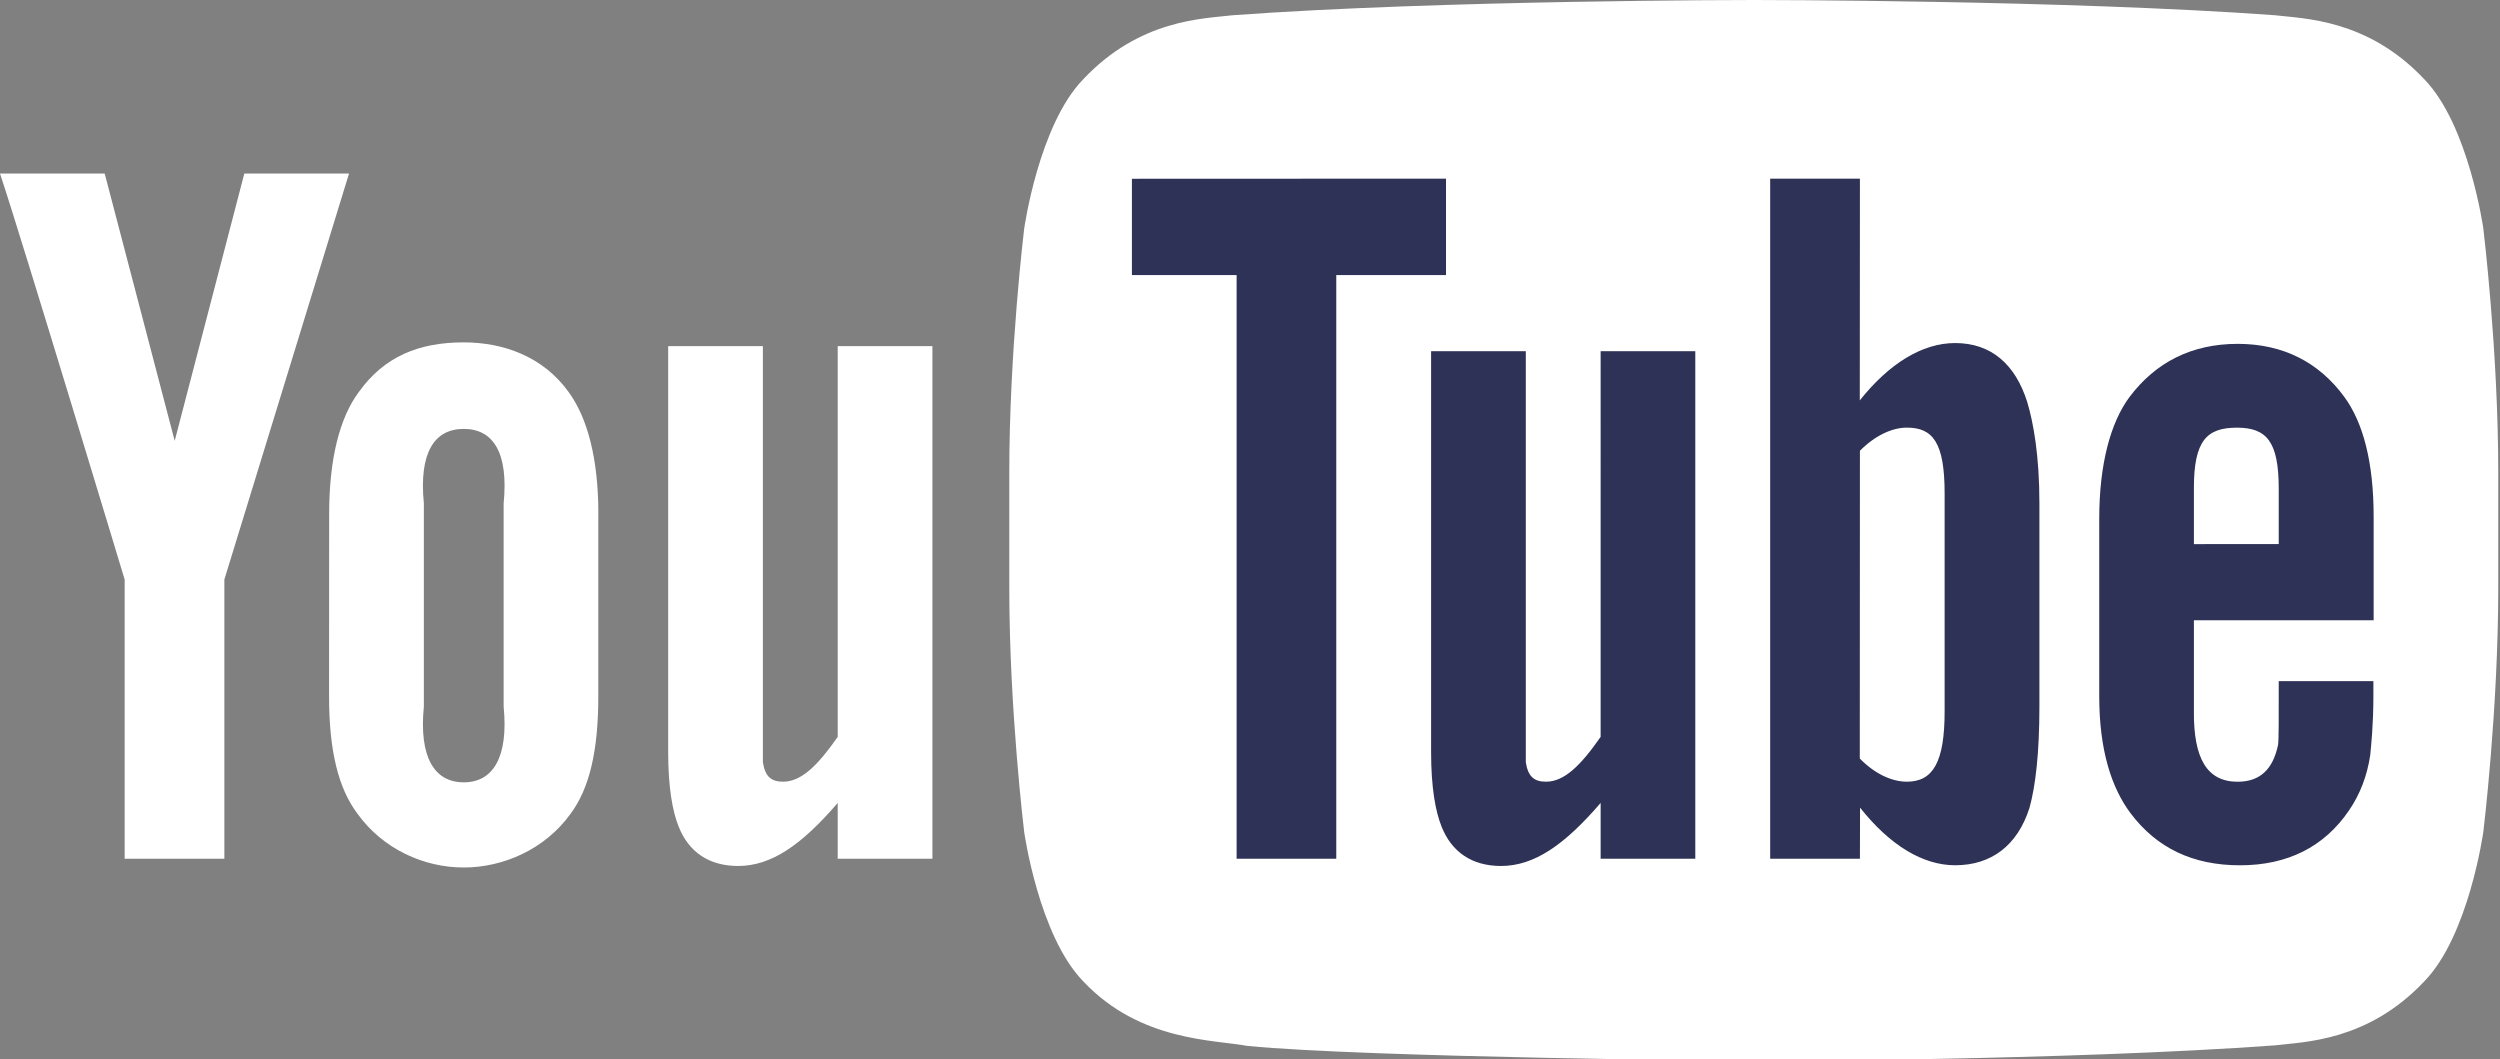
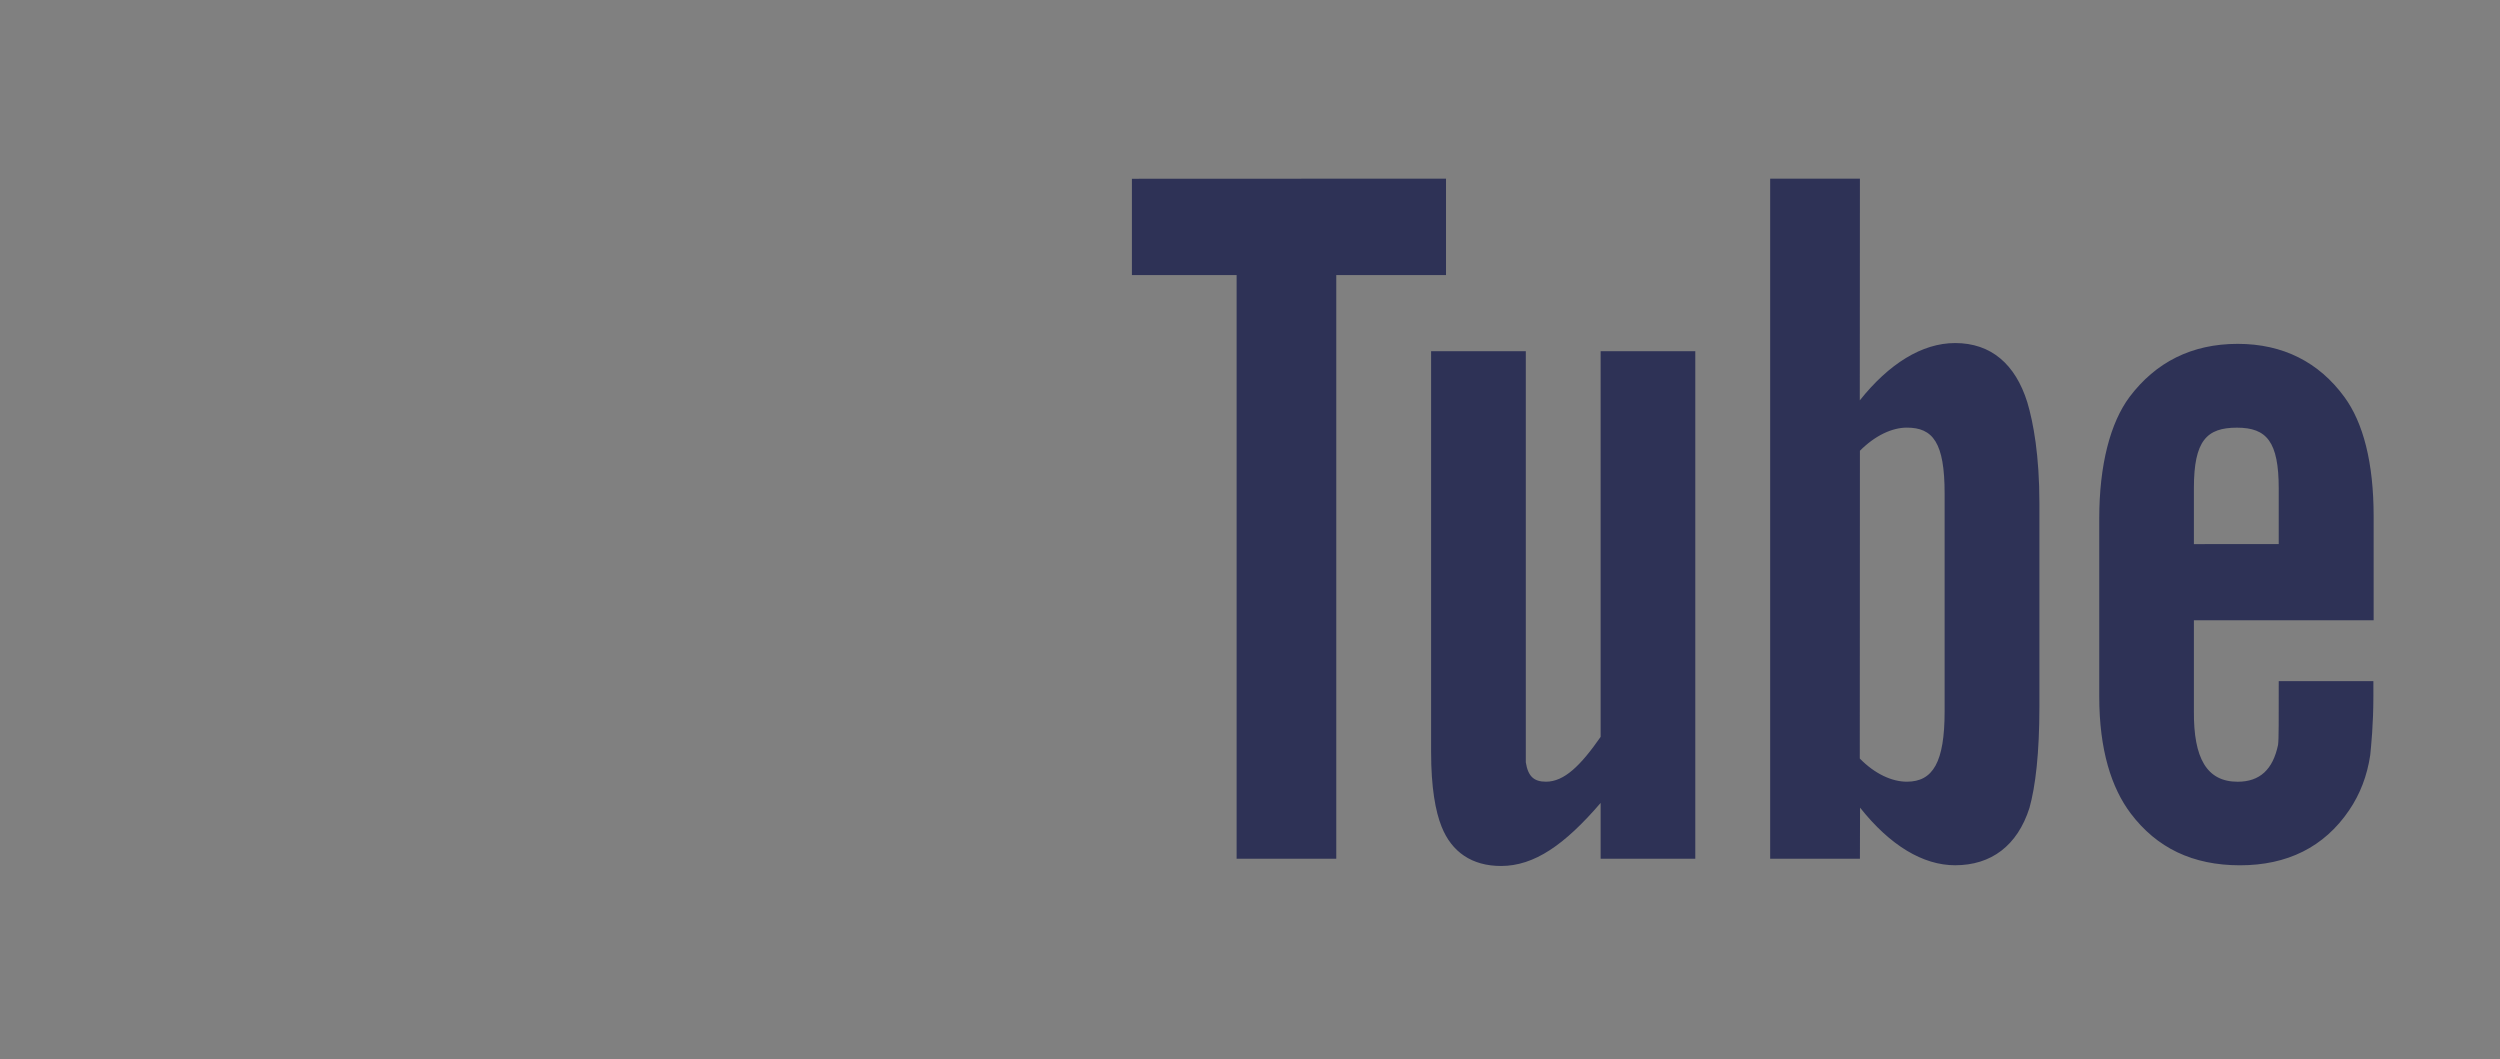
<svg xmlns="http://www.w3.org/2000/svg" version="1.1" id="Layer_1" x="0px" y="0px" width="59px" height="25px" viewBox="0 0 59 25" enable-background="new 0 0 59 25" xml:space="preserve">
  <rect x="0" y="0" width="59" height="25" fill="#808080" stroke="none" />
  <g>
-     <path fill="#FFFFFF" d="M58.608,5.402c0,0-0.344-2.453-1.397-3.534c-1.335-1.418-2.834-1.426-3.521-1.508   C48.772,0,41.396,0,41.396,0H41.38c0,0-7.376,0-12.292,0.36c-0.687,0.083-2.185,0.09-3.521,1.508   c-1.054,1.081-1.397,3.534-1.397,3.534s-0.351,2.881-0.351,5.761v2.703c0,2.88,0.351,5.763,0.351,5.763s0.343,2.453,1.397,3.533   c1.336,1.419,3.093,1.374,3.874,1.522c2.811,0.273,11.947,0.357,11.947,0.357s7.385-0.012,12.303-0.371   c0.685-0.084,2.183-0.09,3.521-1.509c1.054-1.08,1.395-3.533,1.395-3.533s0.352-2.883,0.352-5.763v-2.703   c0-2.88-0.352-5.761-0.352-5.761" />
    <g>
-       <path fill="#FFFFFF" d="M22.005,20.266H19.77v-1.317c-0.848,0.988-1.566,1.488-2.35,1.488c-0.687,0-1.165-0.329-1.403-0.927    c-0.146-0.362-0.248-0.929-0.248-1.759V8.168h2.235v9.822c0.053,0.335,0.193,0.458,0.477,0.458c0.428,0,0.815-0.378,1.289-1.058    V8.168h2.235V20.266L22.005,20.266z M11.886,16.673c0.117,1.197-0.248,1.79-0.942,1.79c-0.694,0-1.059-0.593-0.941-1.79V11.88    c-0.118-1.198,0.247-1.758,0.941-1.758c0.695,0,1.06,0.56,0.942,1.758L11.886,16.673L11.886,16.673z M14.121,12.121    c0-1.292-0.255-2.263-0.706-2.875c-0.596-0.828-1.53-1.166-2.472-1.166c-1.065,0-1.876,0.338-2.471,1.166    c-0.458,0.611-0.704,1.592-0.704,2.884l-0.002,4.303c0,1.285,0.218,2.174,0.676,2.778c0.595,0.825,1.56,1.262,2.501,1.262    c0.942,0,1.923-0.437,2.518-1.262c0.452-0.604,0.659-1.493,0.659-2.778V12.121L14.121,12.121z M5.295,13.677v6.589H2.942v-6.589    c0,0-2.439-8.076-2.942-9.581h2.471l1.652,6.308l1.643-6.308h2.471L5.295,13.677z" />
-     </g>
+       </g>
    <g>
      <path fill="#2E3256" d="M51.776,11.518c0-1.12,0.303-1.425,1.016-1.425c0.705,0,0.986,0.333,0.986,1.439v1.308l-2.002,0.001    V11.518z M56.018,14.637v-2.449c0-1.279-0.248-2.215-0.692-2.821c-0.599-0.819-1.446-1.252-2.516-1.252    c-1.087,0-1.935,0.434-2.552,1.252c-0.452,0.606-0.716,1.595-0.716,2.875v4.191c0,1.272,0.29,2.162,0.741,2.762    c0.617,0.817,1.465,1.226,2.581,1.226c1.113,0,1.985-0.428,2.575-1.298c0.261-0.383,0.426-0.818,0.498-1.299    c0.021-0.217,0.075-0.713,0.075-1.411v-0.339h-2.234c0,0.869,0.003,1.387-0.016,1.505c-0.121,0.581-0.429,0.87-0.953,0.87    c-0.73,0-1.041-0.556-1.033-1.661v-2.15H56.018L56.018,14.637z M45.893,16.792c0,1.198-0.276,1.656-0.891,1.656    c-0.352,0-0.755-0.183-1.111-0.547l0.003-7.263c0.356-0.358,0.757-0.546,1.108-0.546c0.614,0,0.891,0.353,0.891,1.55V16.792z     M46.141,8.096c-0.782,0-1.563,0.49-2.25,1.353l0.003-5.233h-2.118v16.05h2.118l0.003-1.206c0.71,0.896,1.487,1.36,2.244,1.36    c0.85,0,1.47-0.462,1.754-1.353c0.142-0.507,0.235-1.289,0.235-2.395v-4.792c0-1.134-0.143-1.909-0.287-2.391    C47.562,8.595,46.99,8.096,46.141,8.096 M40.009,20.266h-2.234v-1.317c-0.848,0.988-1.567,1.488-2.35,1.488    c-0.687,0-1.165-0.329-1.403-0.927c-0.146-0.362-0.248-0.929-0.248-1.759V8.289h2.235v9.701c0.053,0.335,0.193,0.458,0.477,0.458    c0.429,0,0.816-0.378,1.289-1.058V8.289h2.234V20.266L40.009,20.266z" />
      <path fill="#2E3256" d="M31.536,20.266h-2.352V6.491h-2.471V4.219l7.413-0.003v2.275h-2.59V20.266z" />
    </g>
  </g>
</svg>